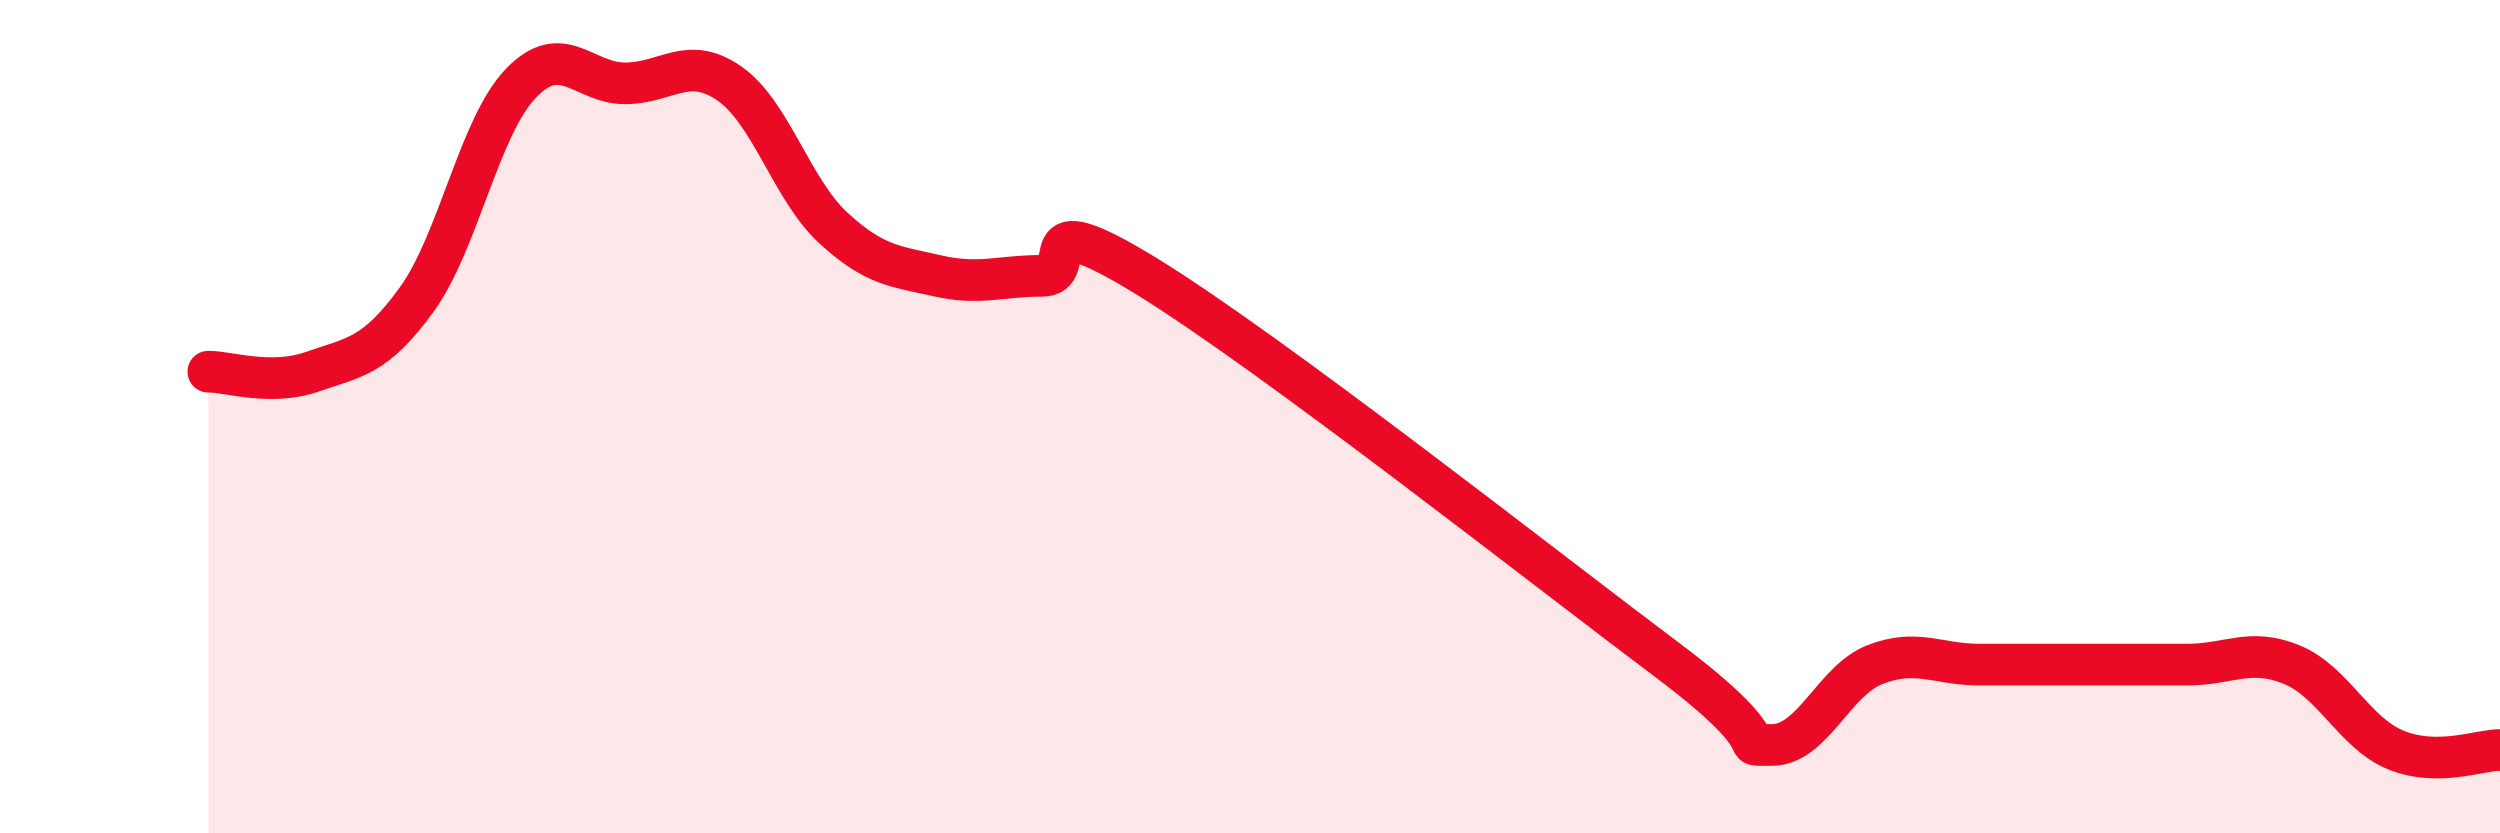
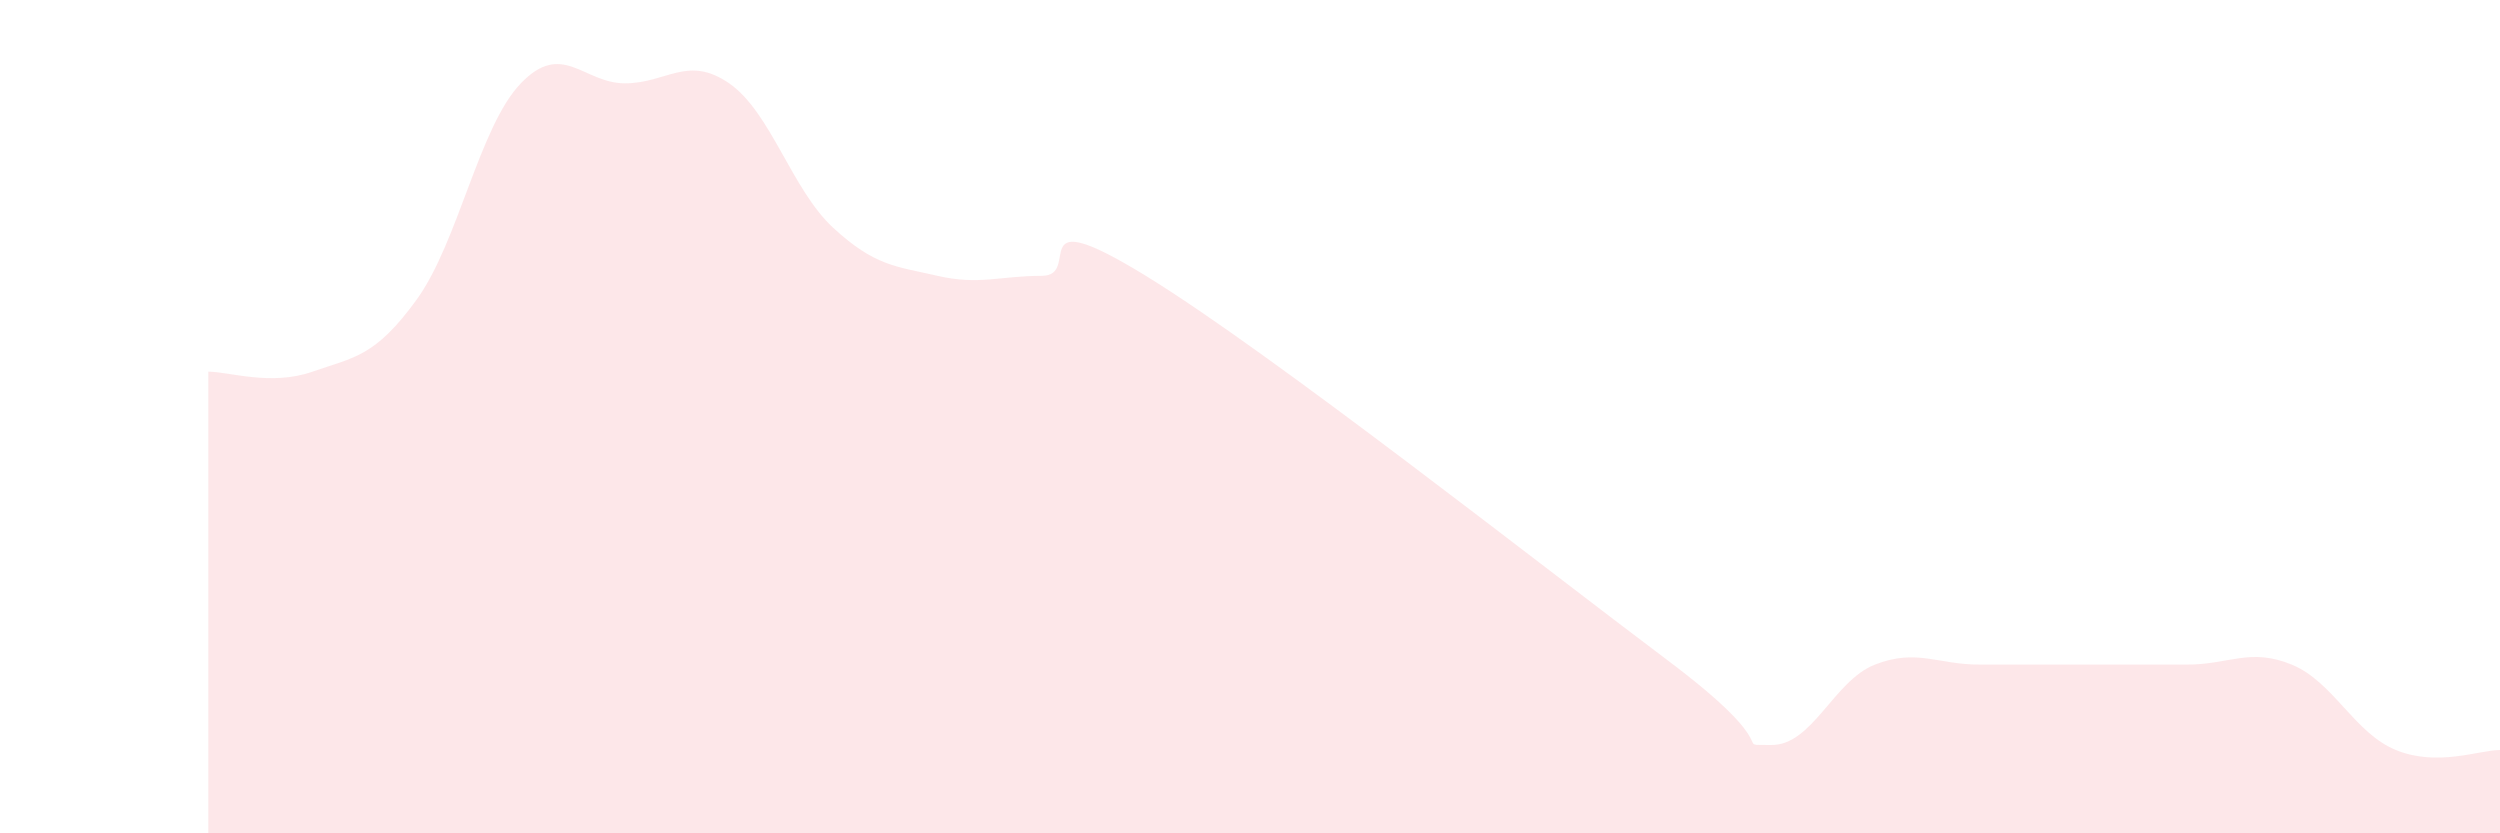
<svg xmlns="http://www.w3.org/2000/svg" width="60" height="20" viewBox="0 0 60 20">
  <path d="M 5,8.92 C 5.5,8.92 6.5,9.27 7.5,8.92 C 8.5,8.57 9,8.57 10,7.19 C 11,5.81 11.5,3.04 12.5,2 C 13.5,0.96 14,2 15,2 C 16,2 16.5,1.31 17.5,2 C 18.5,2.69 19,4.55 20,5.47 C 21,6.39 21.5,6.39 22.5,6.62 C 23.5,6.85 24,6.62 25,6.62 C 26,6.62 24.5,4.78 27.5,6.62 C 30.5,8.46 37,13.58 40,15.83 C 43,18.08 41.5,17.86 42.5,17.88 C 43.5,17.9 44,16.34 45,15.95 C 46,15.56 46.5,15.95 47.5,15.95 C 48.5,15.95 49,15.95 50,15.95 C 51,15.95 51.5,15.95 52.5,15.95 C 53.5,15.95 54,15.54 55,15.95 C 56,16.36 56.5,17.59 57.5,18 C 58.5,18.41 59.5,18 60,18L60 20L5 20Z" fill="#EB0A25" opacity="0.1" stroke-linecap="round" stroke-linejoin="round" />
-   <path d="M 5,8.92 C 5.5,8.92 6.5,9.27 7.5,8.92 C 8.5,8.57 9,8.57 10,7.19 C 11,5.81 11.5,3.04 12.5,2 C 13.5,0.96 14,2 15,2 C 16,2 16.5,1.31 17.5,2 C 18.5,2.69 19,4.55 20,5.47 C 21,6.39 21.5,6.39 22.5,6.62 C 23.5,6.85 24,6.62 25,6.62 C 26,6.62 24.5,4.78 27.5,6.62 C 30.5,8.46 37,13.58 40,15.83 C 43,18.08 41.5,17.86 42.5,17.88 C 43.5,17.9 44,16.34 45,15.95 C 46,15.56 46.5,15.95 47.5,15.95 C 48.5,15.95 49,15.95 50,15.95 C 51,15.95 51.5,15.95 52.5,15.95 C 53.5,15.95 54,15.54 55,15.95 C 56,16.36 56.5,17.59 57.5,18 C 58.5,18.41 59.5,18 60,18" stroke="#EB0A25" stroke-width="1" fill="none" stroke-linecap="round" stroke-linejoin="round" />
</svg>